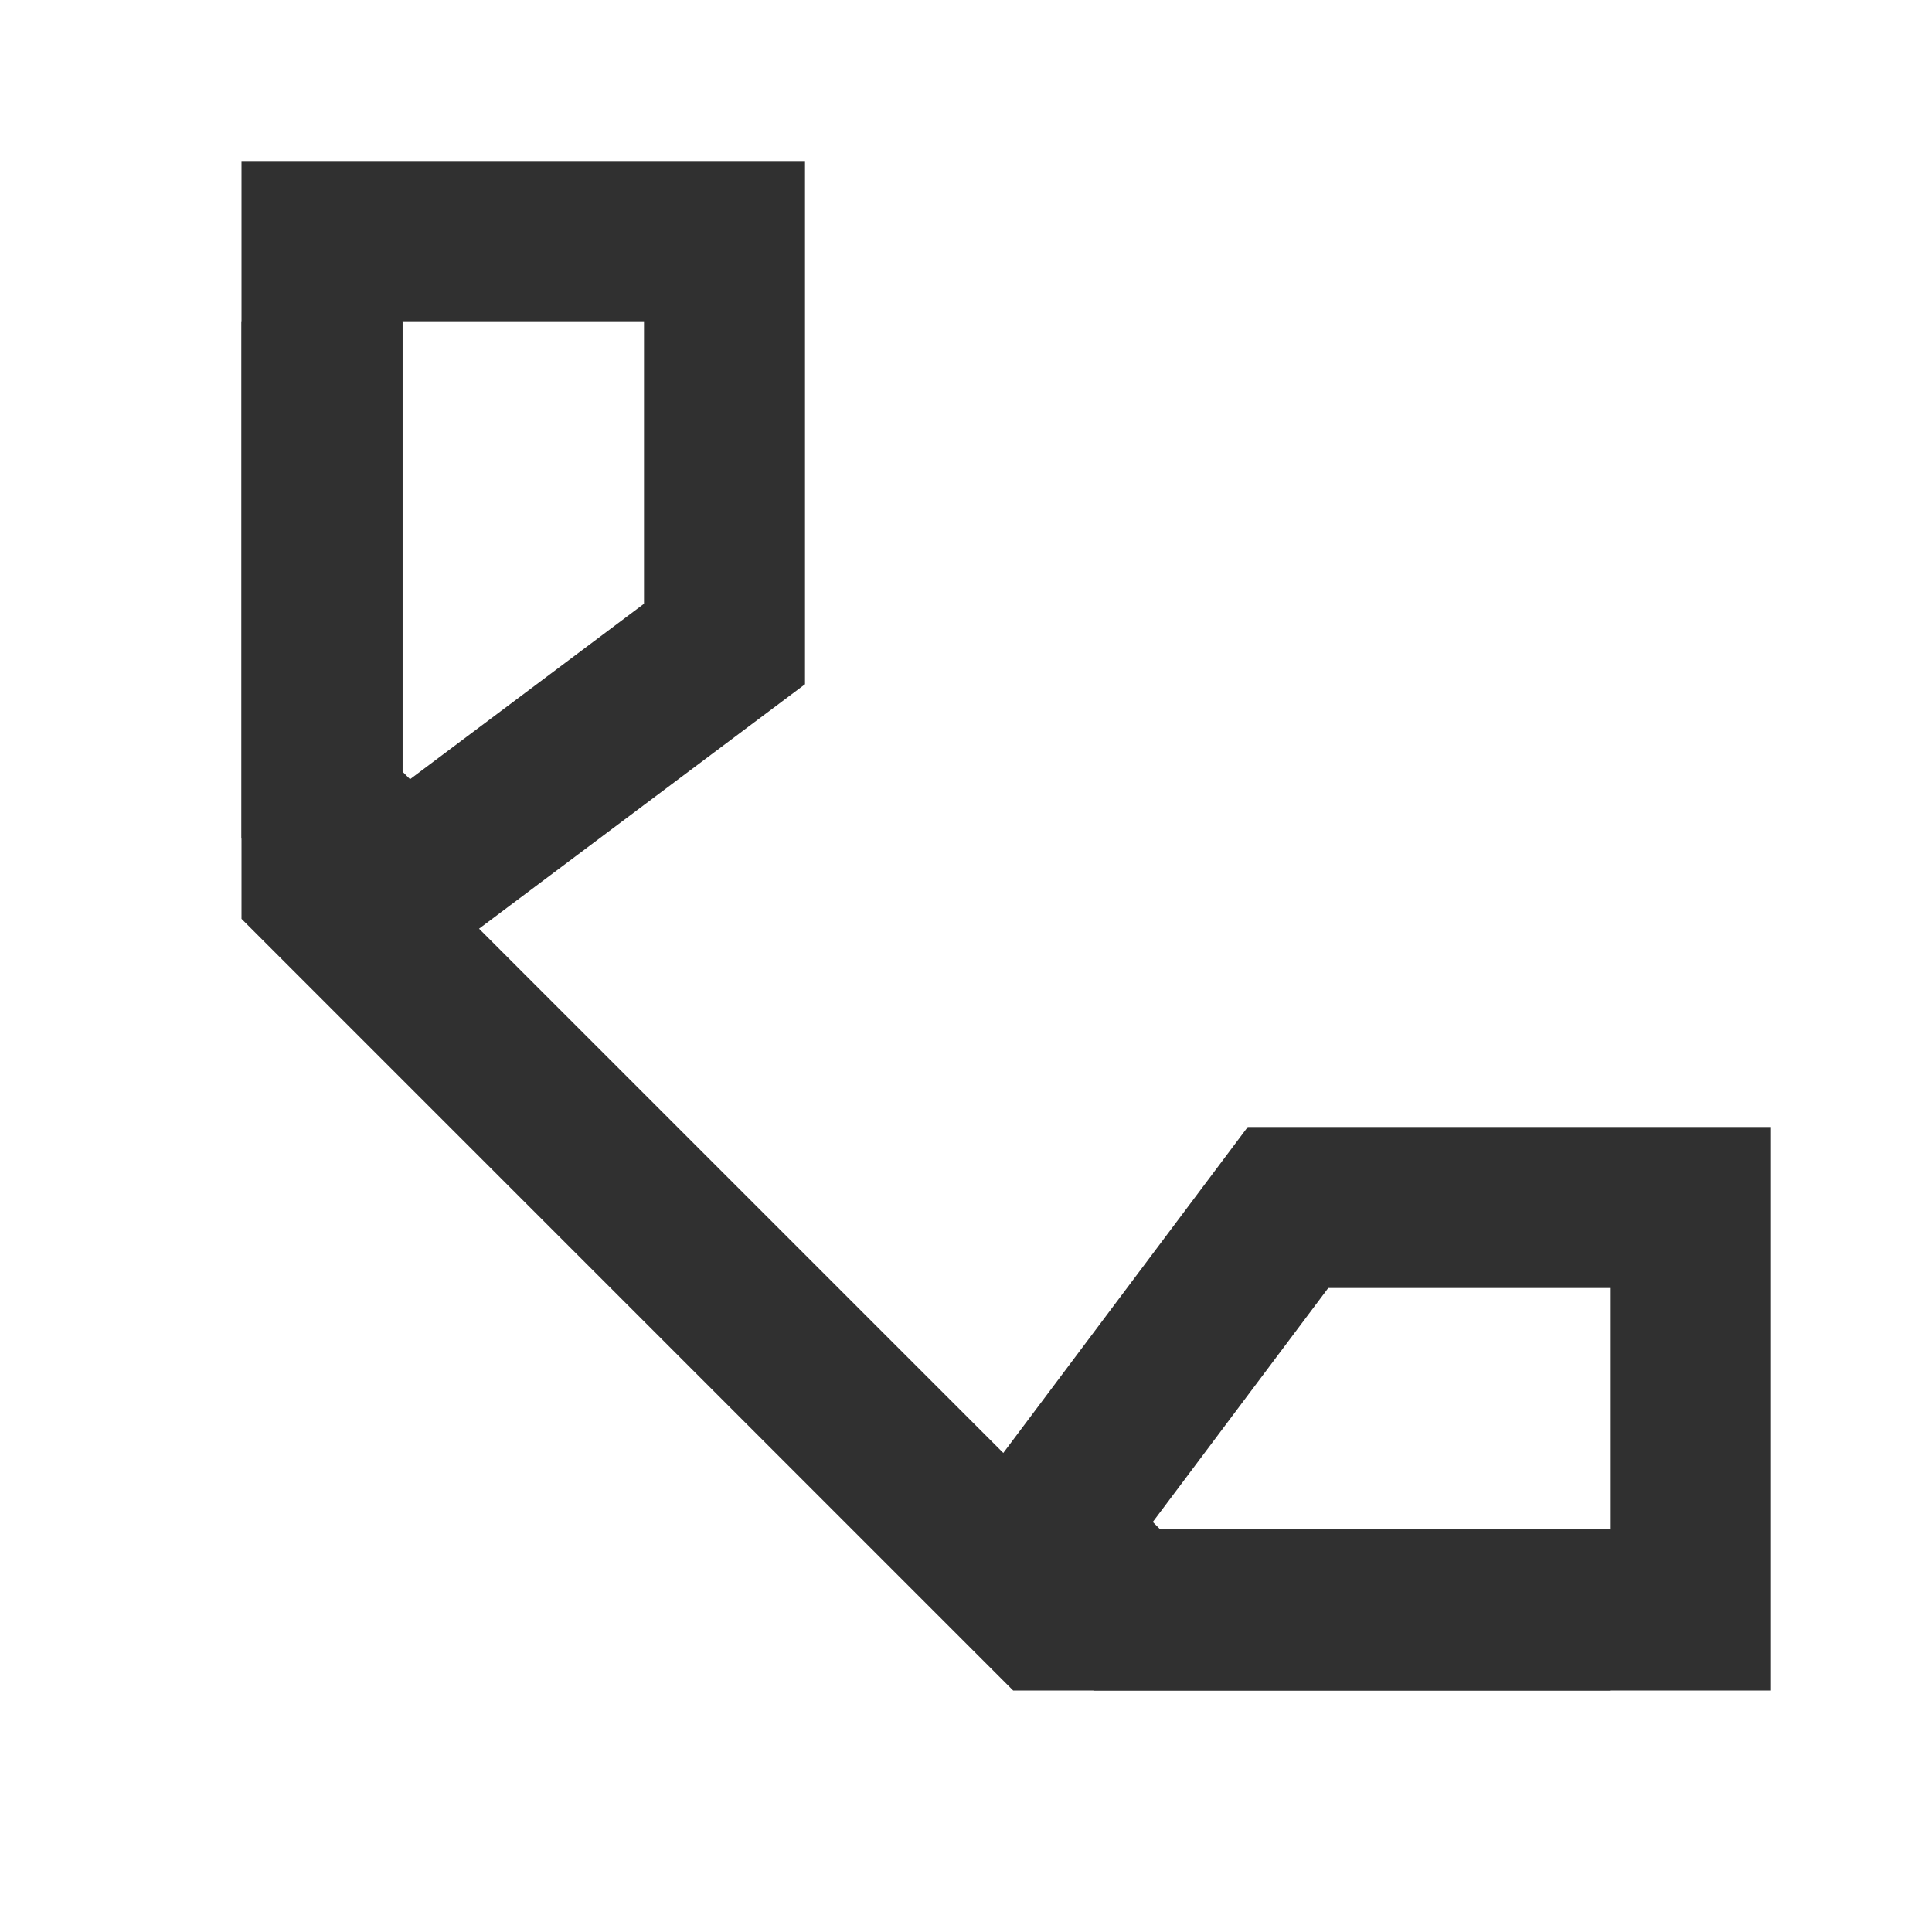
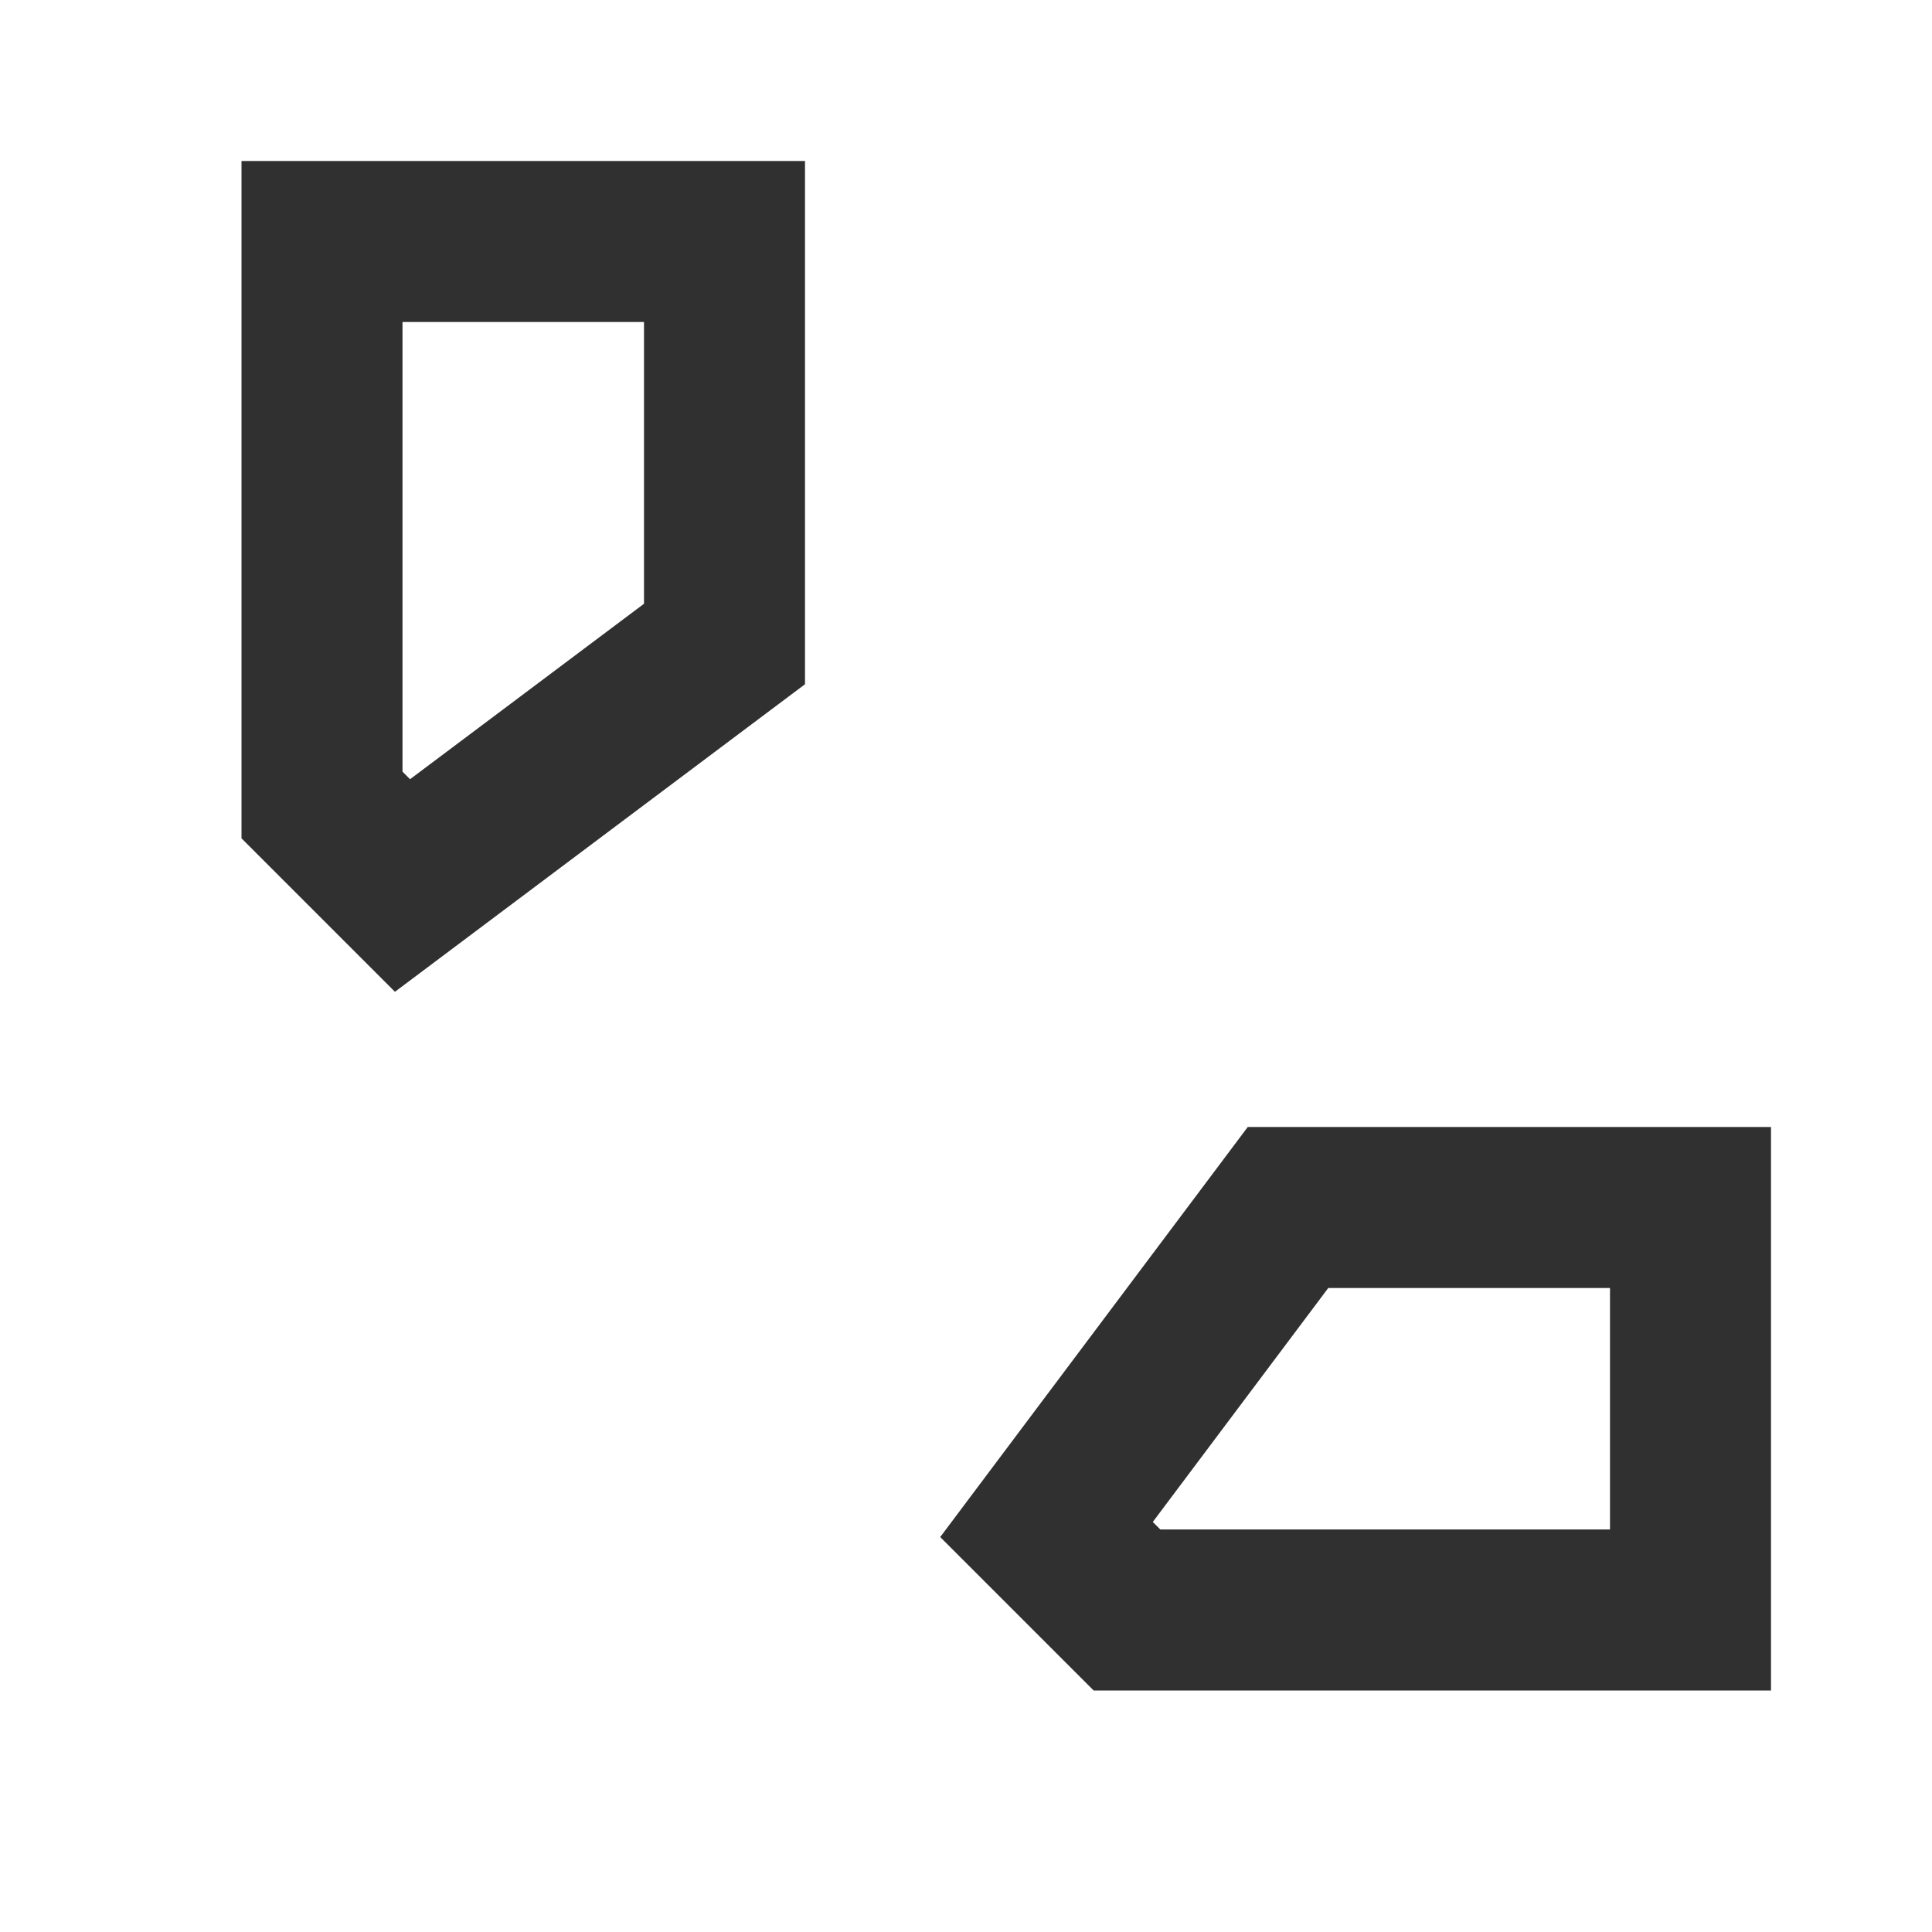
<svg xmlns="http://www.w3.org/2000/svg" width="24" height="24" viewBox="0 0 24 24" fill="none">
-   <path d="M20 20H13L4 11V4" stroke="#303030" stroke-width="2" />
  <path d="M9 8V3H4V10L5 11L9 8Z" stroke="#303030" stroke-width="2" />
  <path d="M16 15L21 15L21 20L14 20L13 19L16 15Z" stroke="#303030" stroke-width="2" />
</svg>